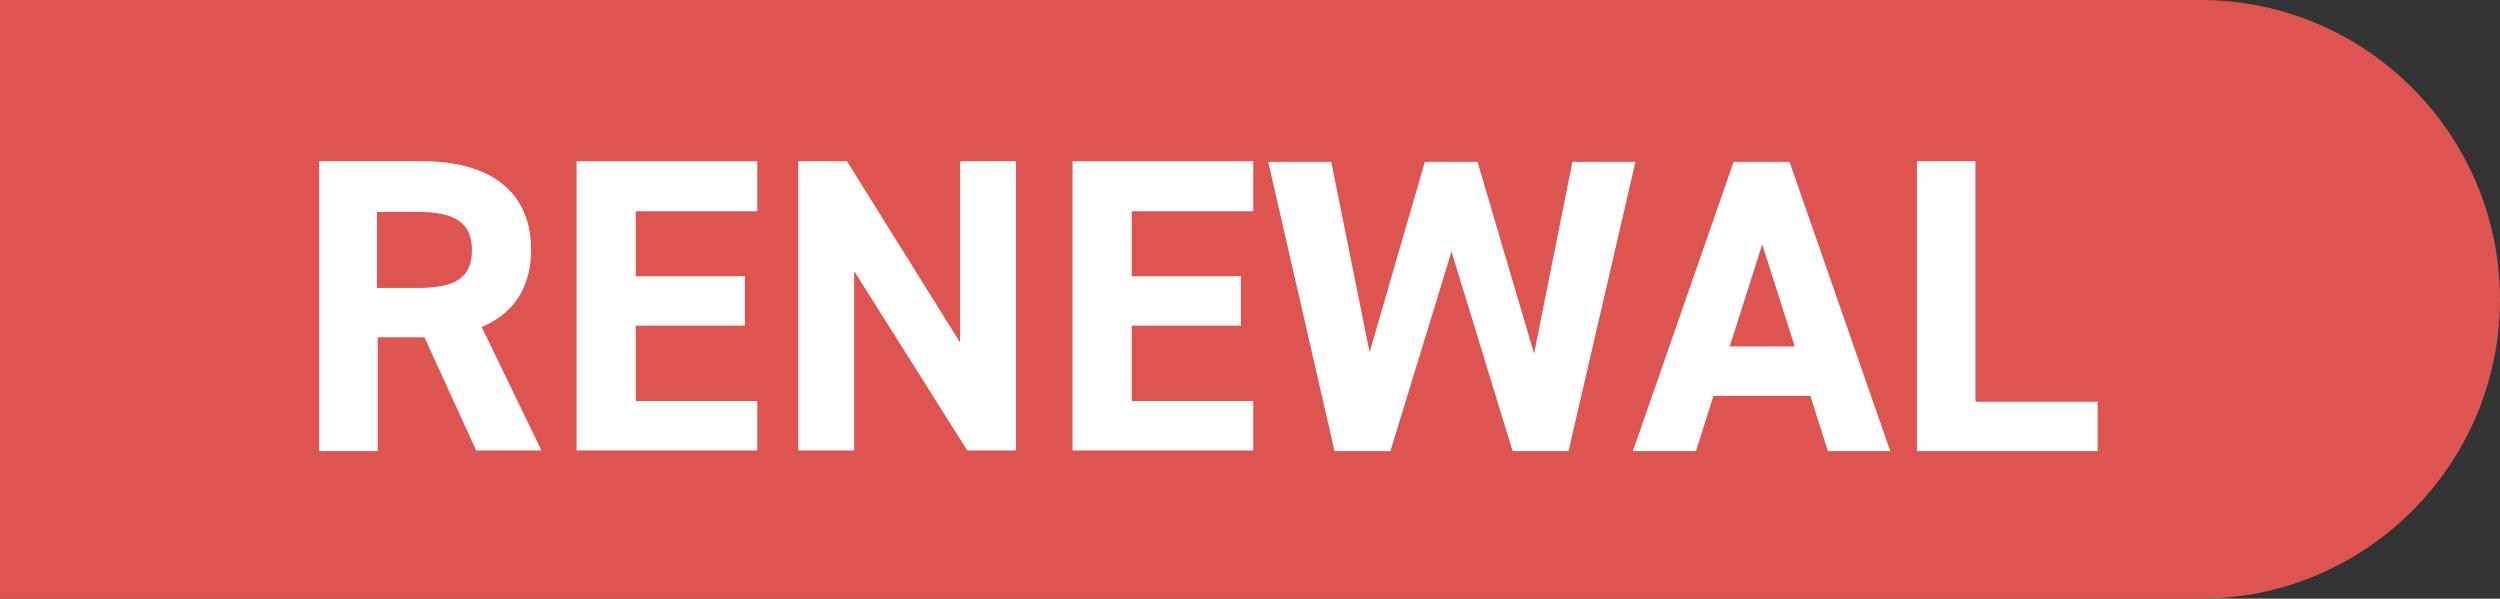
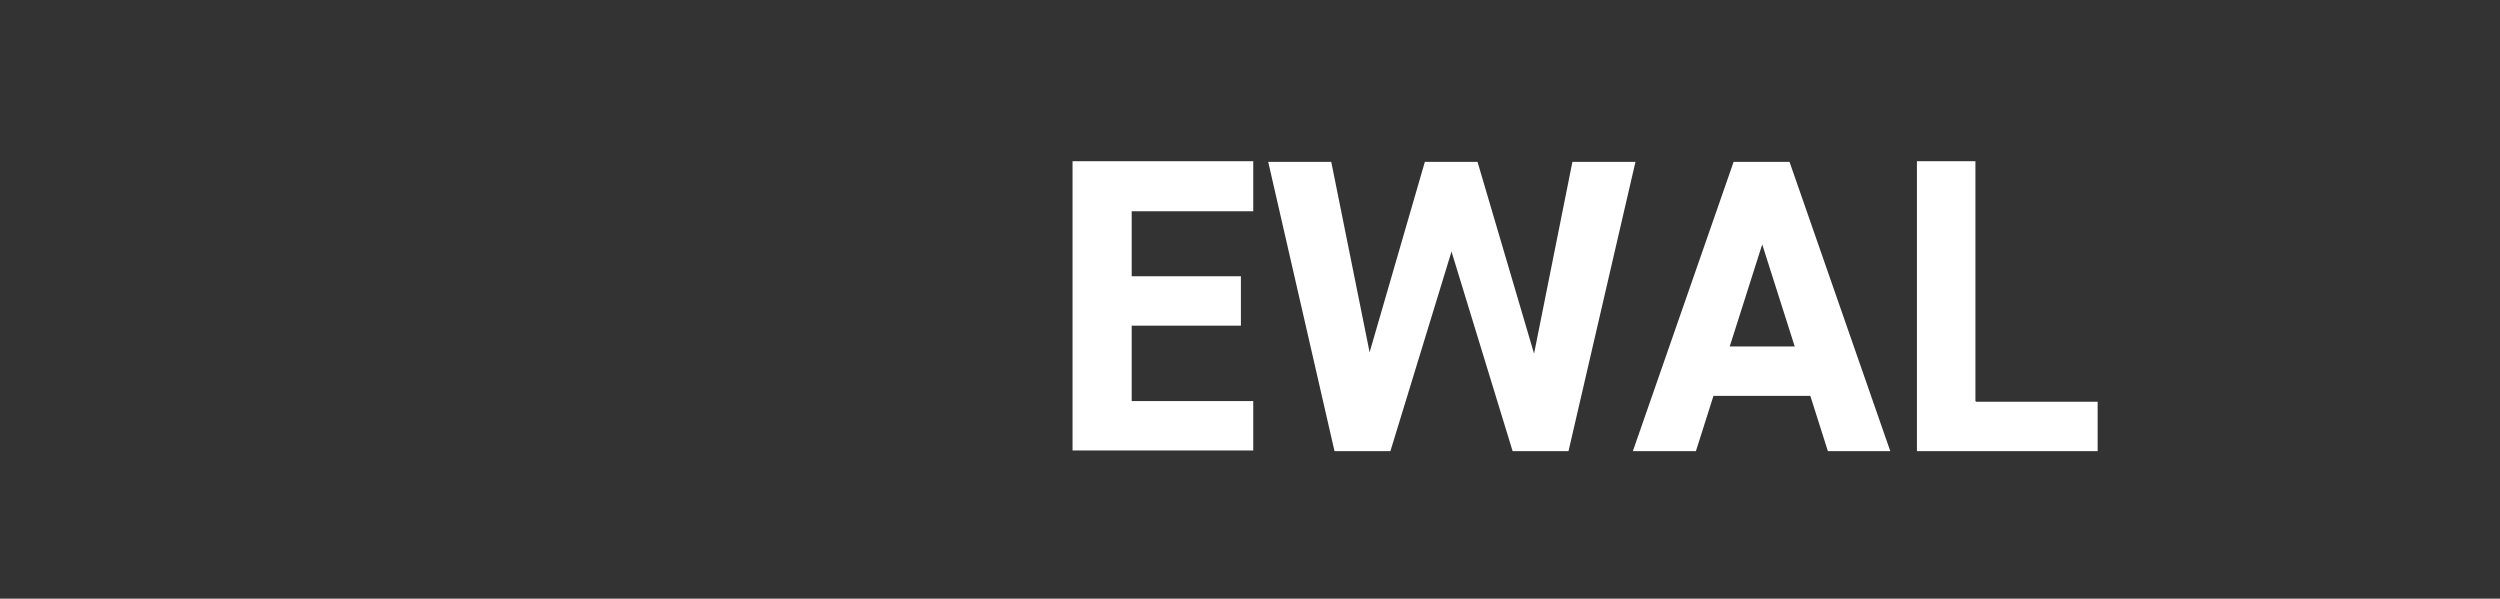
<svg xmlns="http://www.w3.org/2000/svg" id="_レイヤー_2" data-name="レイヤー 2" viewBox="0 0 38.46 9.21">
  <rect x="0" y="0" width="38.46" height="9.21" fill="#333333" stroke="none" />
  <defs>
    <style>
      .cls-1 {
        fill: #dd5451;
      }

      .cls-2 {
        fill: #fff;
      }
    </style>
  </defs>
  <g id="_レイヤー_1-2" data-name="レイヤー 1">
-     <path class="cls-1" d="M38.46,4.61c0-2.54-2.06-4.61-4.61-4.61H0v9.21h33.85c2.54,0,4.61-2.06,4.61-4.61" />
    <g>
-       <path class="cls-2" d="M7.33,6.94l-.8-1.75h-.72v1.75h-.9V2.48h1.59c1.03,0,1.67.46,1.67,1.36,0,.6-.28.99-.76,1.19l.92,1.9h-.99ZM6.41,4.43c.54,0,.85-.12.85-.58s-.31-.59-.85-.59h-.61v1.17h.61Z" />
-       <path class="cls-2" d="M11.65,2.48v.77h-1.87v1h1.68v.76h-1.68v1.16h1.87v.76h-2.78V2.48h2.78Z" />
-       <path class="cls-2" d="M15.63,2.48v4.45h-.75l-1.74-2.76v2.76h-.86V2.48h.75l1.74,2.79v-2.79h.86Z" />
      <path class="cls-2" d="M19.28,2.48v.77h-1.87v1h1.68v.76h-1.68v1.16h1.87v.76h-2.78V2.48h2.78Z" />
      <path class="cls-2" d="M21.39,6.94h-.86l-1.02-4.45h.97l.59,2.93.85-2.93h.81l.87,2.95.59-2.95h.97l-1.03,4.45h-.86l-.94-3.07-.94,3.07Z" />
      <path class="cls-2" d="M25.12,6.94l1.55-4.45h.86l1.55,4.45h-.96l-.27-.85h-1.49l-.27.85h-.97ZM26.6,5.33h1.01l-.5-1.57-.5,1.57Z" />
      <path class="cls-2" d="M30.4,6.18h1.87v.76h-2.78V2.48h.9v3.69Z" />
    </g>
  </g>
</svg>